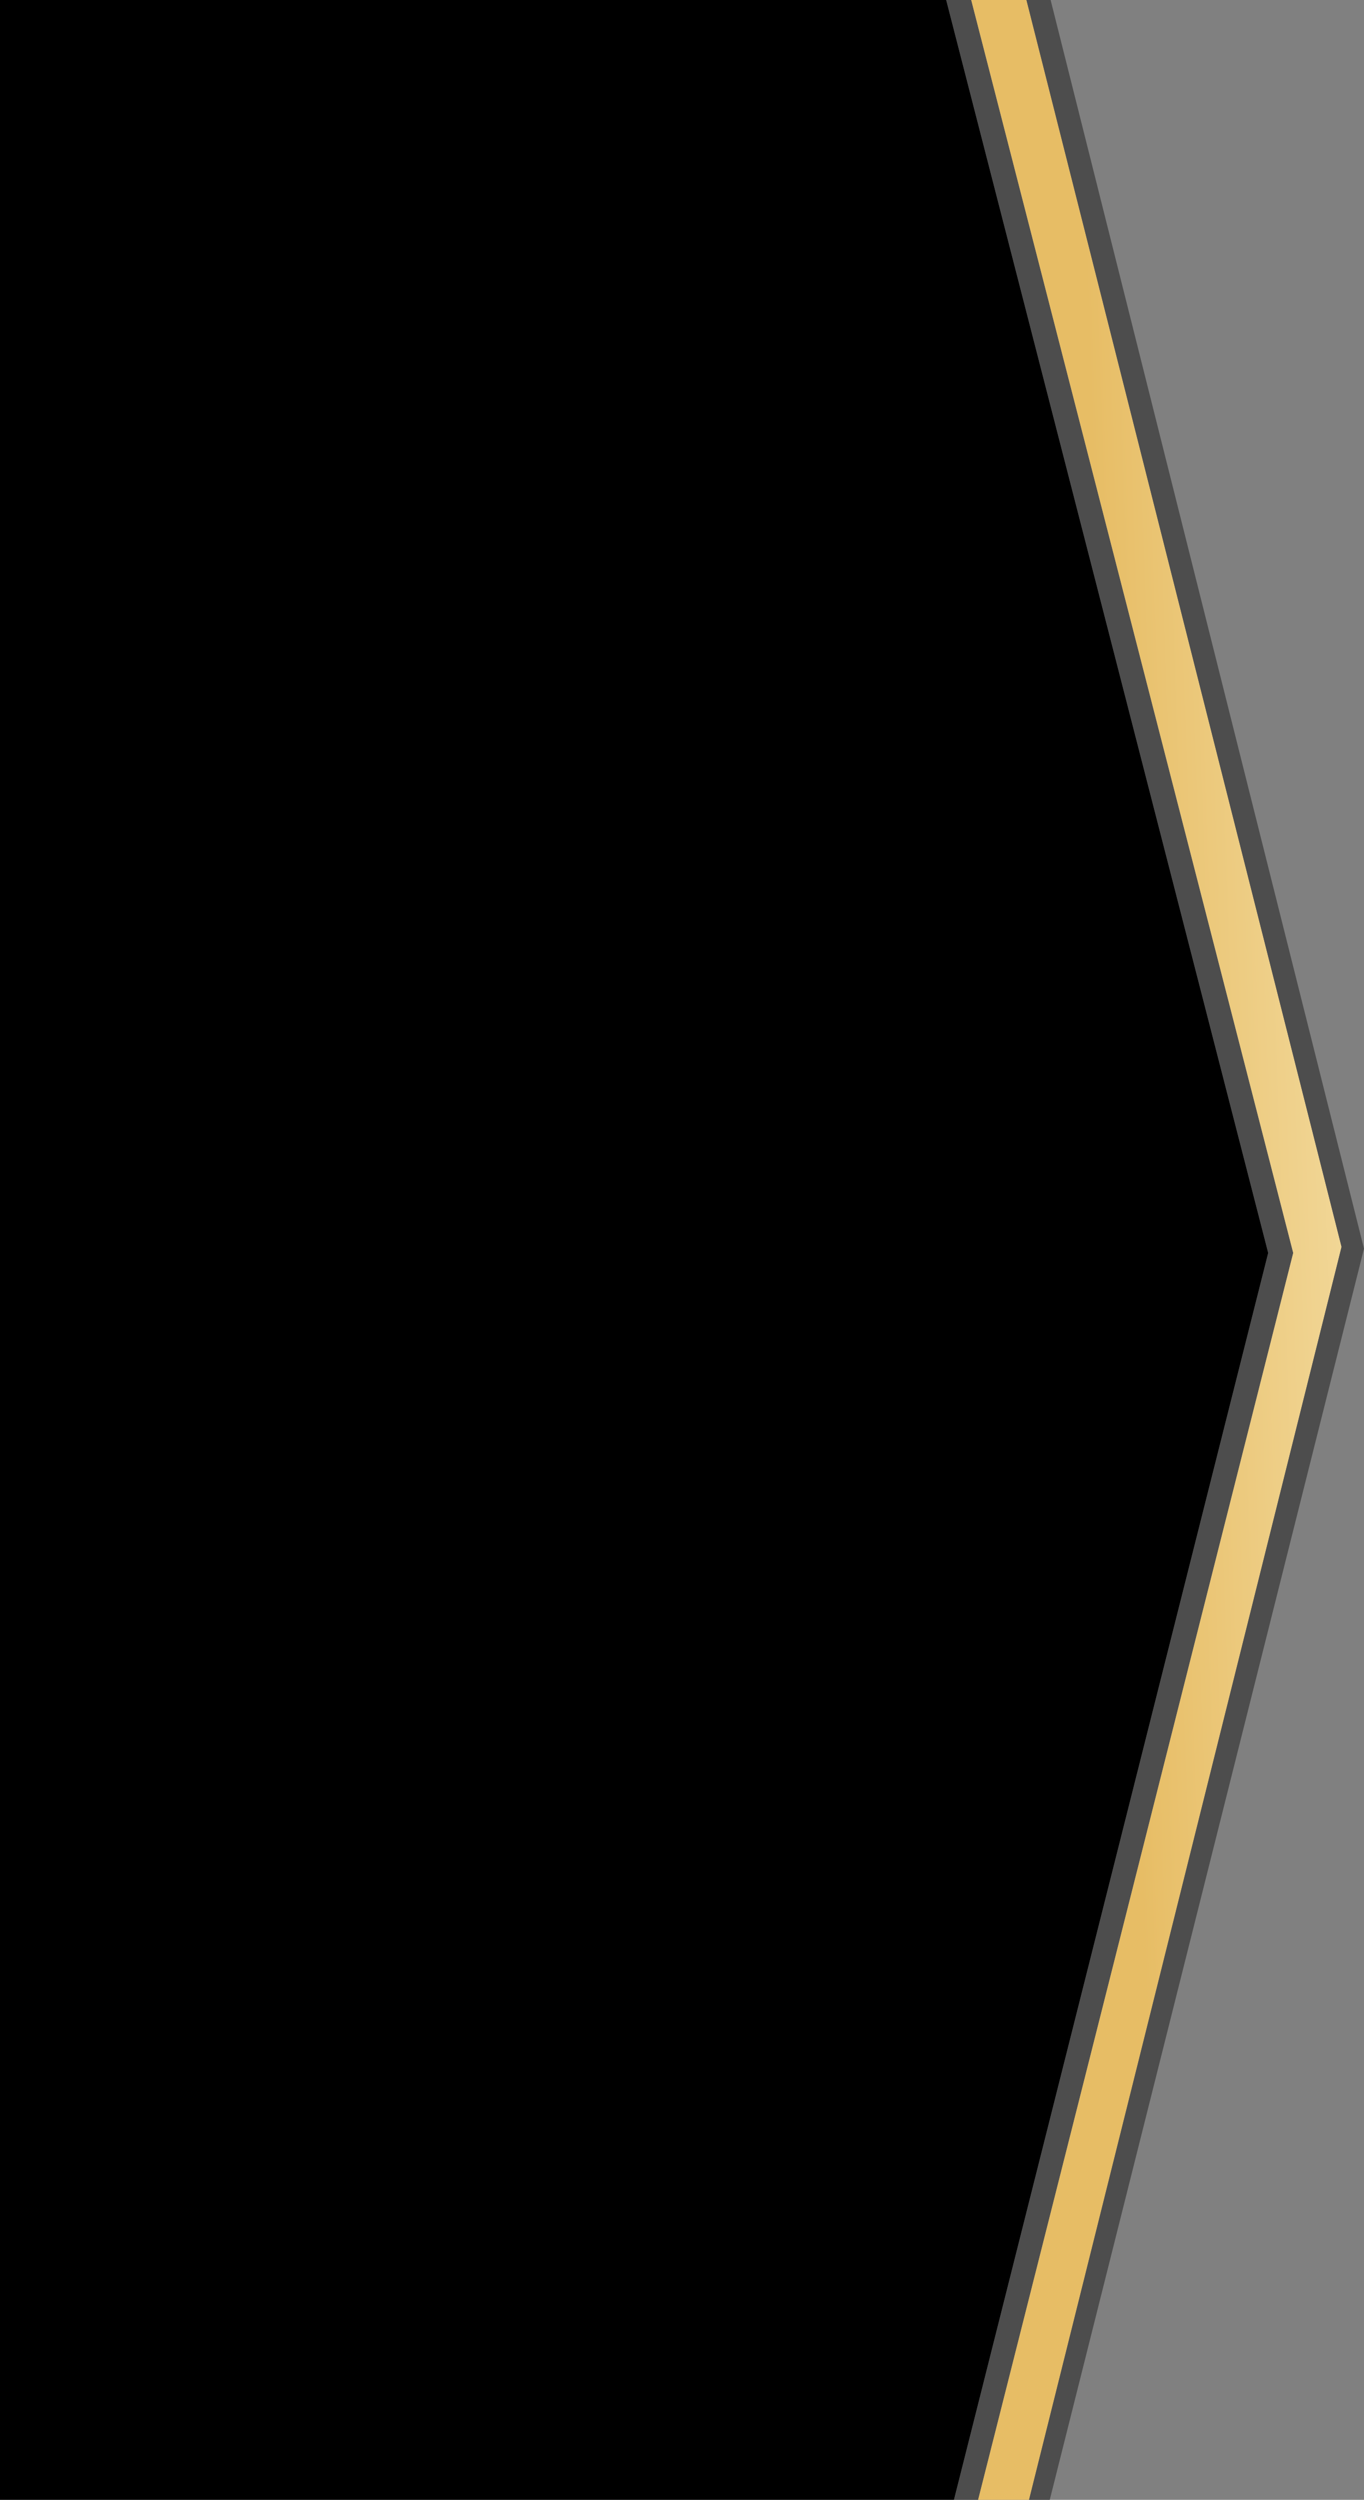
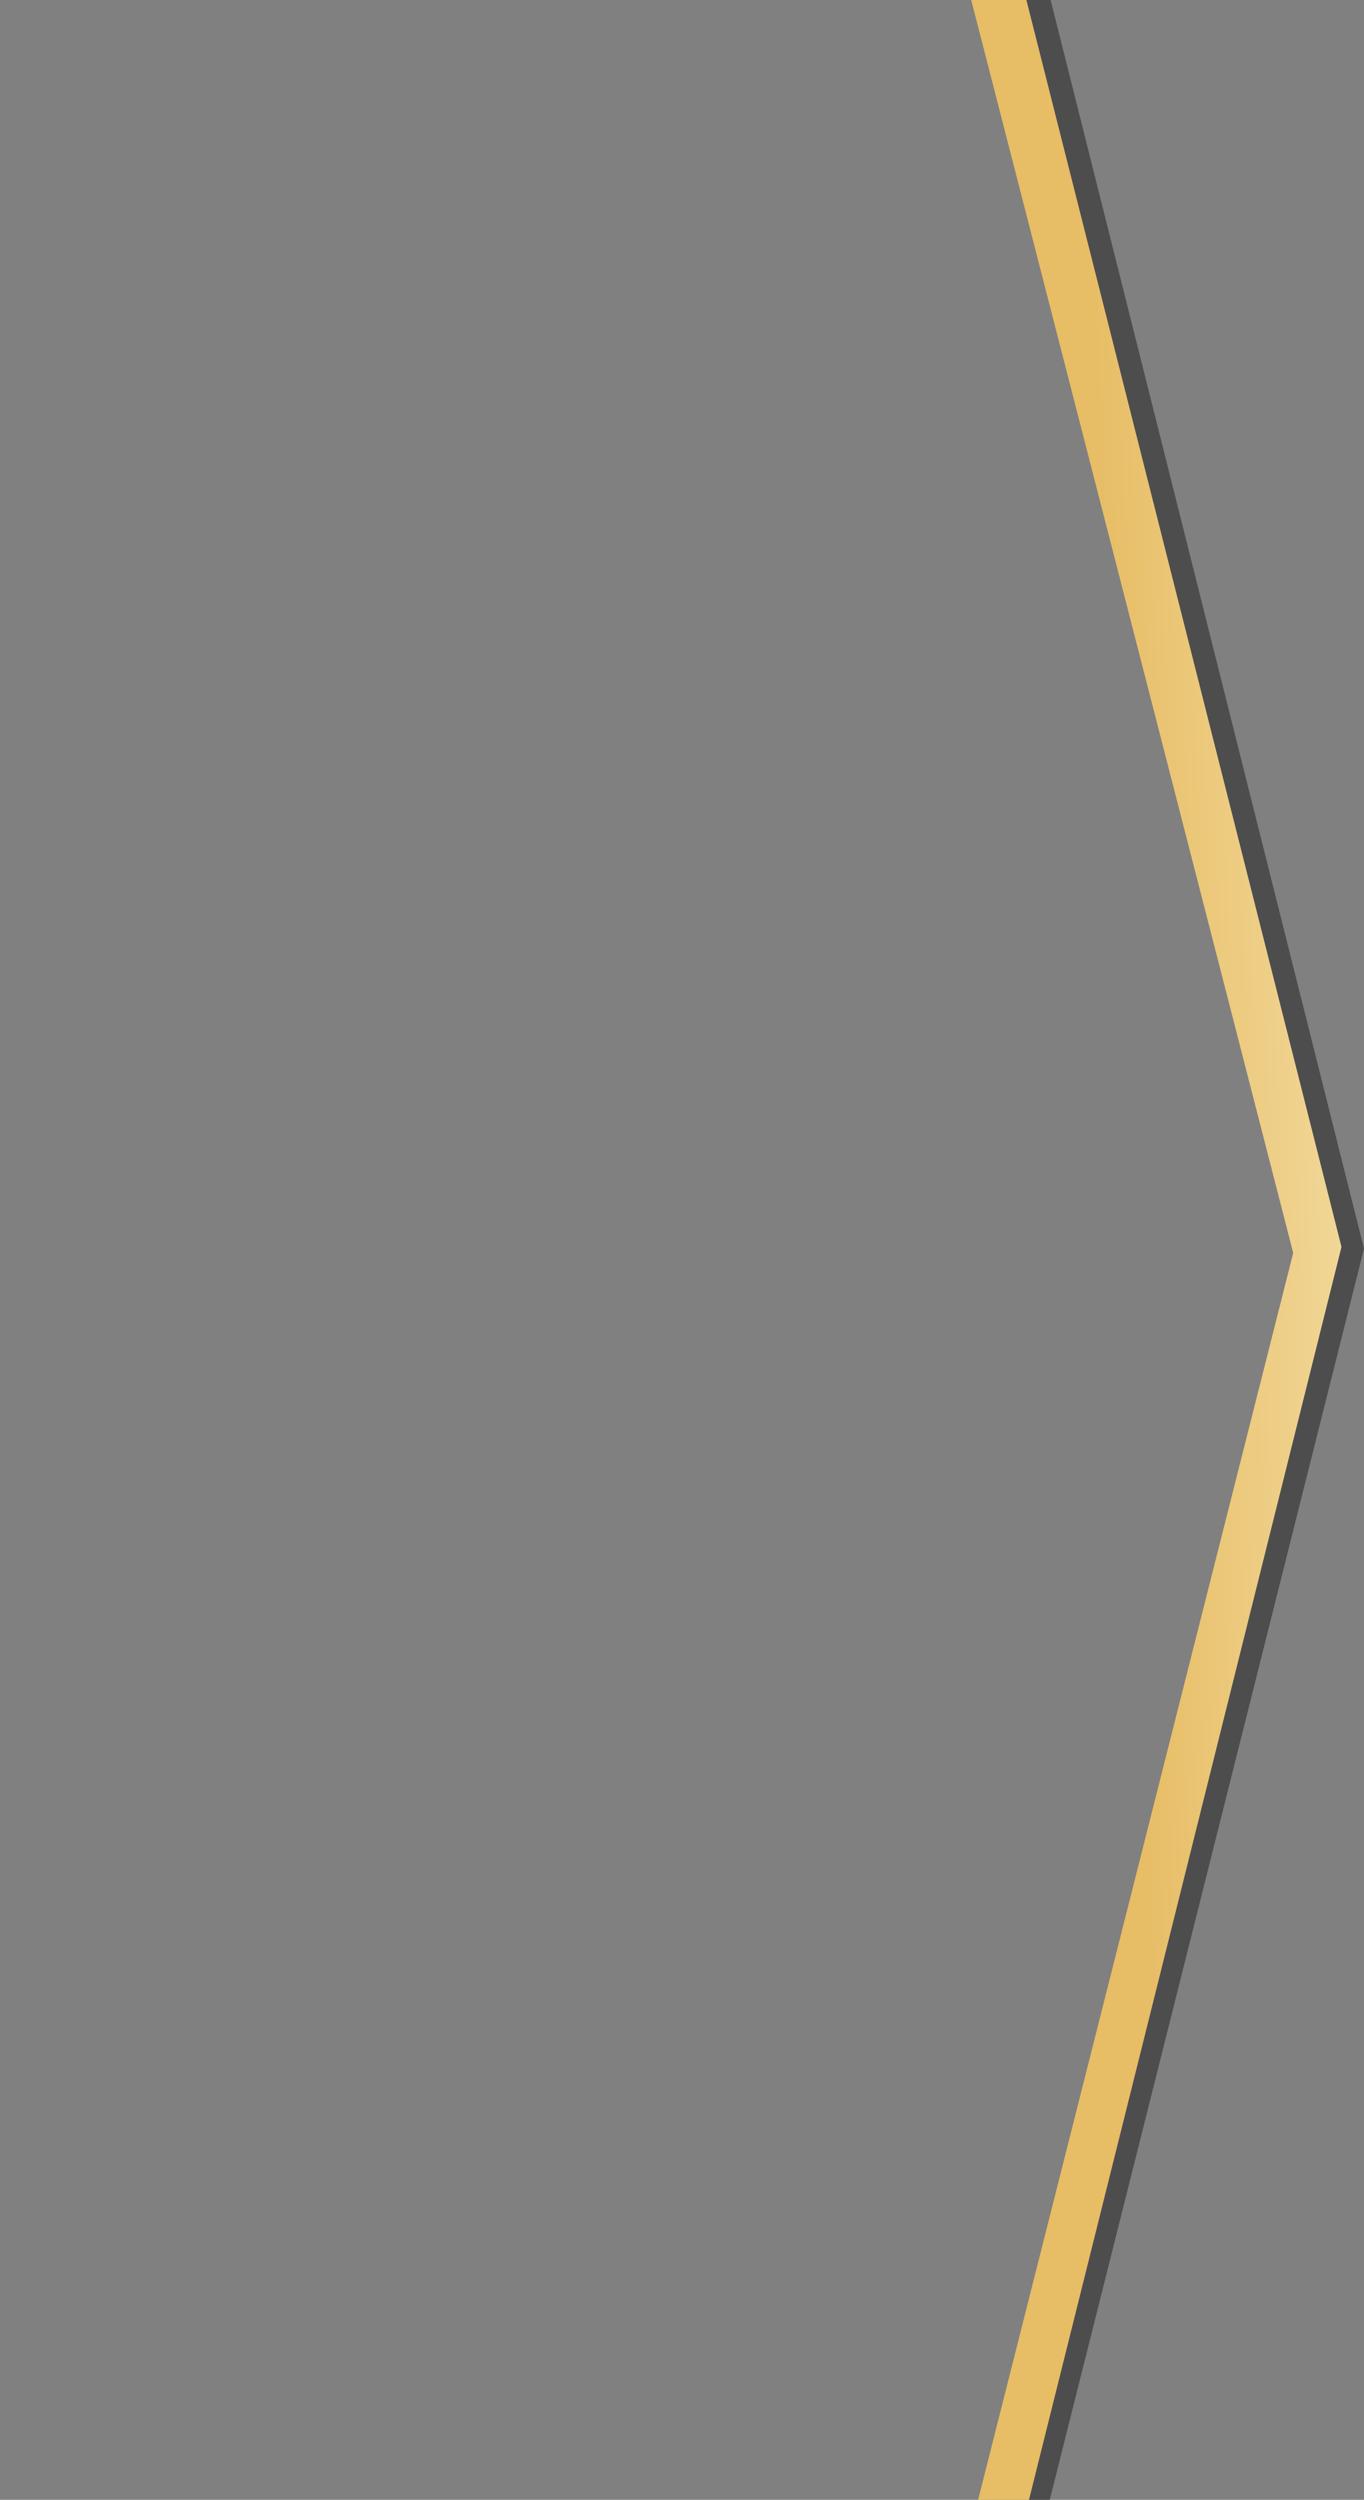
<svg xmlns="http://www.w3.org/2000/svg" xmlns:xlink="http://www.w3.org/1999/xlink" clip-rule="evenodd" fill="#000000" fill-rule="evenodd" height="2895" image-rendering="optimizeQuality" preserveAspectRatio="xMidYMid meet" shape-rendering="geometricPrecision" text-rendering="geometricPrecision" version="1" viewBox="0.0 0.0 1580.0 2895.0" width="1580" zoomAndPan="magnify">
  <rect x="0.0" y="0.0" width="1580.0" height="2895.0" fill="#808080" stroke="none" />
  <defs>
    <linearGradient gradientUnits="userSpaceOnUse" id="a" x1="1297.81" x2="2888.92" xlink:actuate="onLoad" xlink:show="other" xlink:type="simple" y1="1470.5" y2="1415.39">
      <stop offset="0" stop-color="#e7bd65" />
      <stop offset="0.302" stop-color="#faecc0" />
      <stop offset="1" stop-color="#e7bd65" />
    </linearGradient>
  </defs>
  <g>
    <g>
      <g id="change1_1">
-         <path d="M1096 0L1469 1451 1105 2895 1133 2895 1498 1451 1125 0z" fill="#4d4d4d" />
-       </g>
+         </g>
      <g id="change2_1">
-         <path d="M1469 1451L1096 0 0 0 0 2895 1094 2895 1105 2895z" fill="#000000" />
-       </g>
+         </g>
      <path d="M1125 0L1498 1451 1133 2895 1192 2895 1554 1444 1189 0z" fill="url(#a)" />
      <g id="change1_2">
        <path d="M1189 0L1554 1444 1192 2895 1216 2895 1580 1446 1217 0z" fill="#4d4d4d" />
      </g>
    </g>
  </g>
</svg>